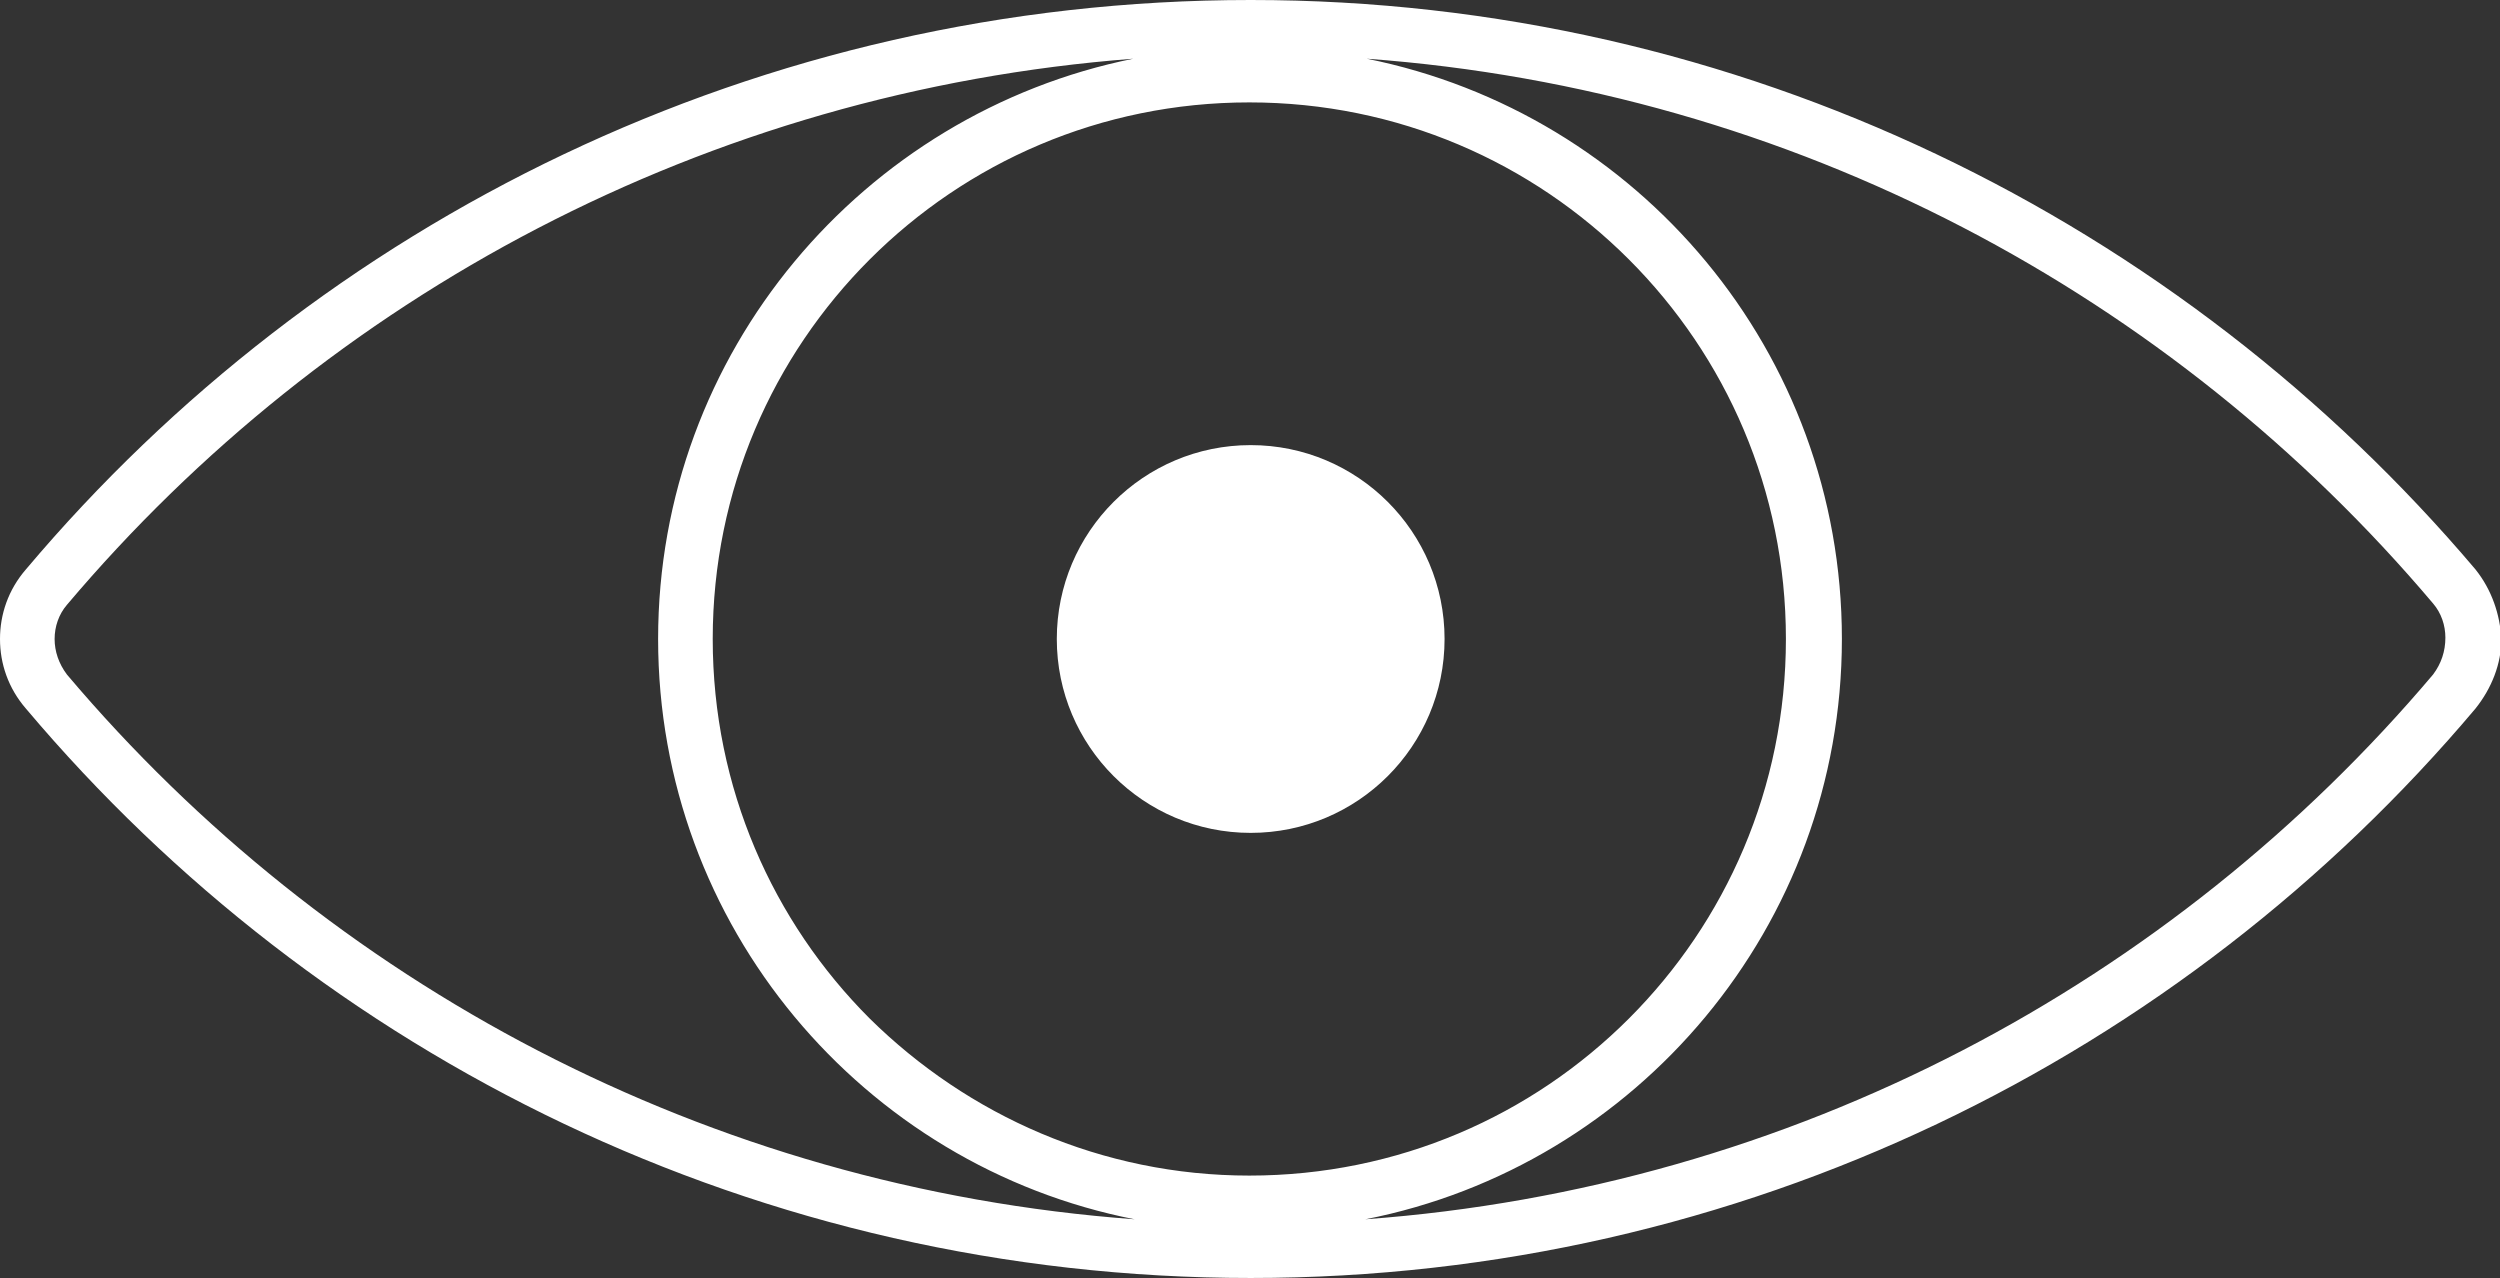
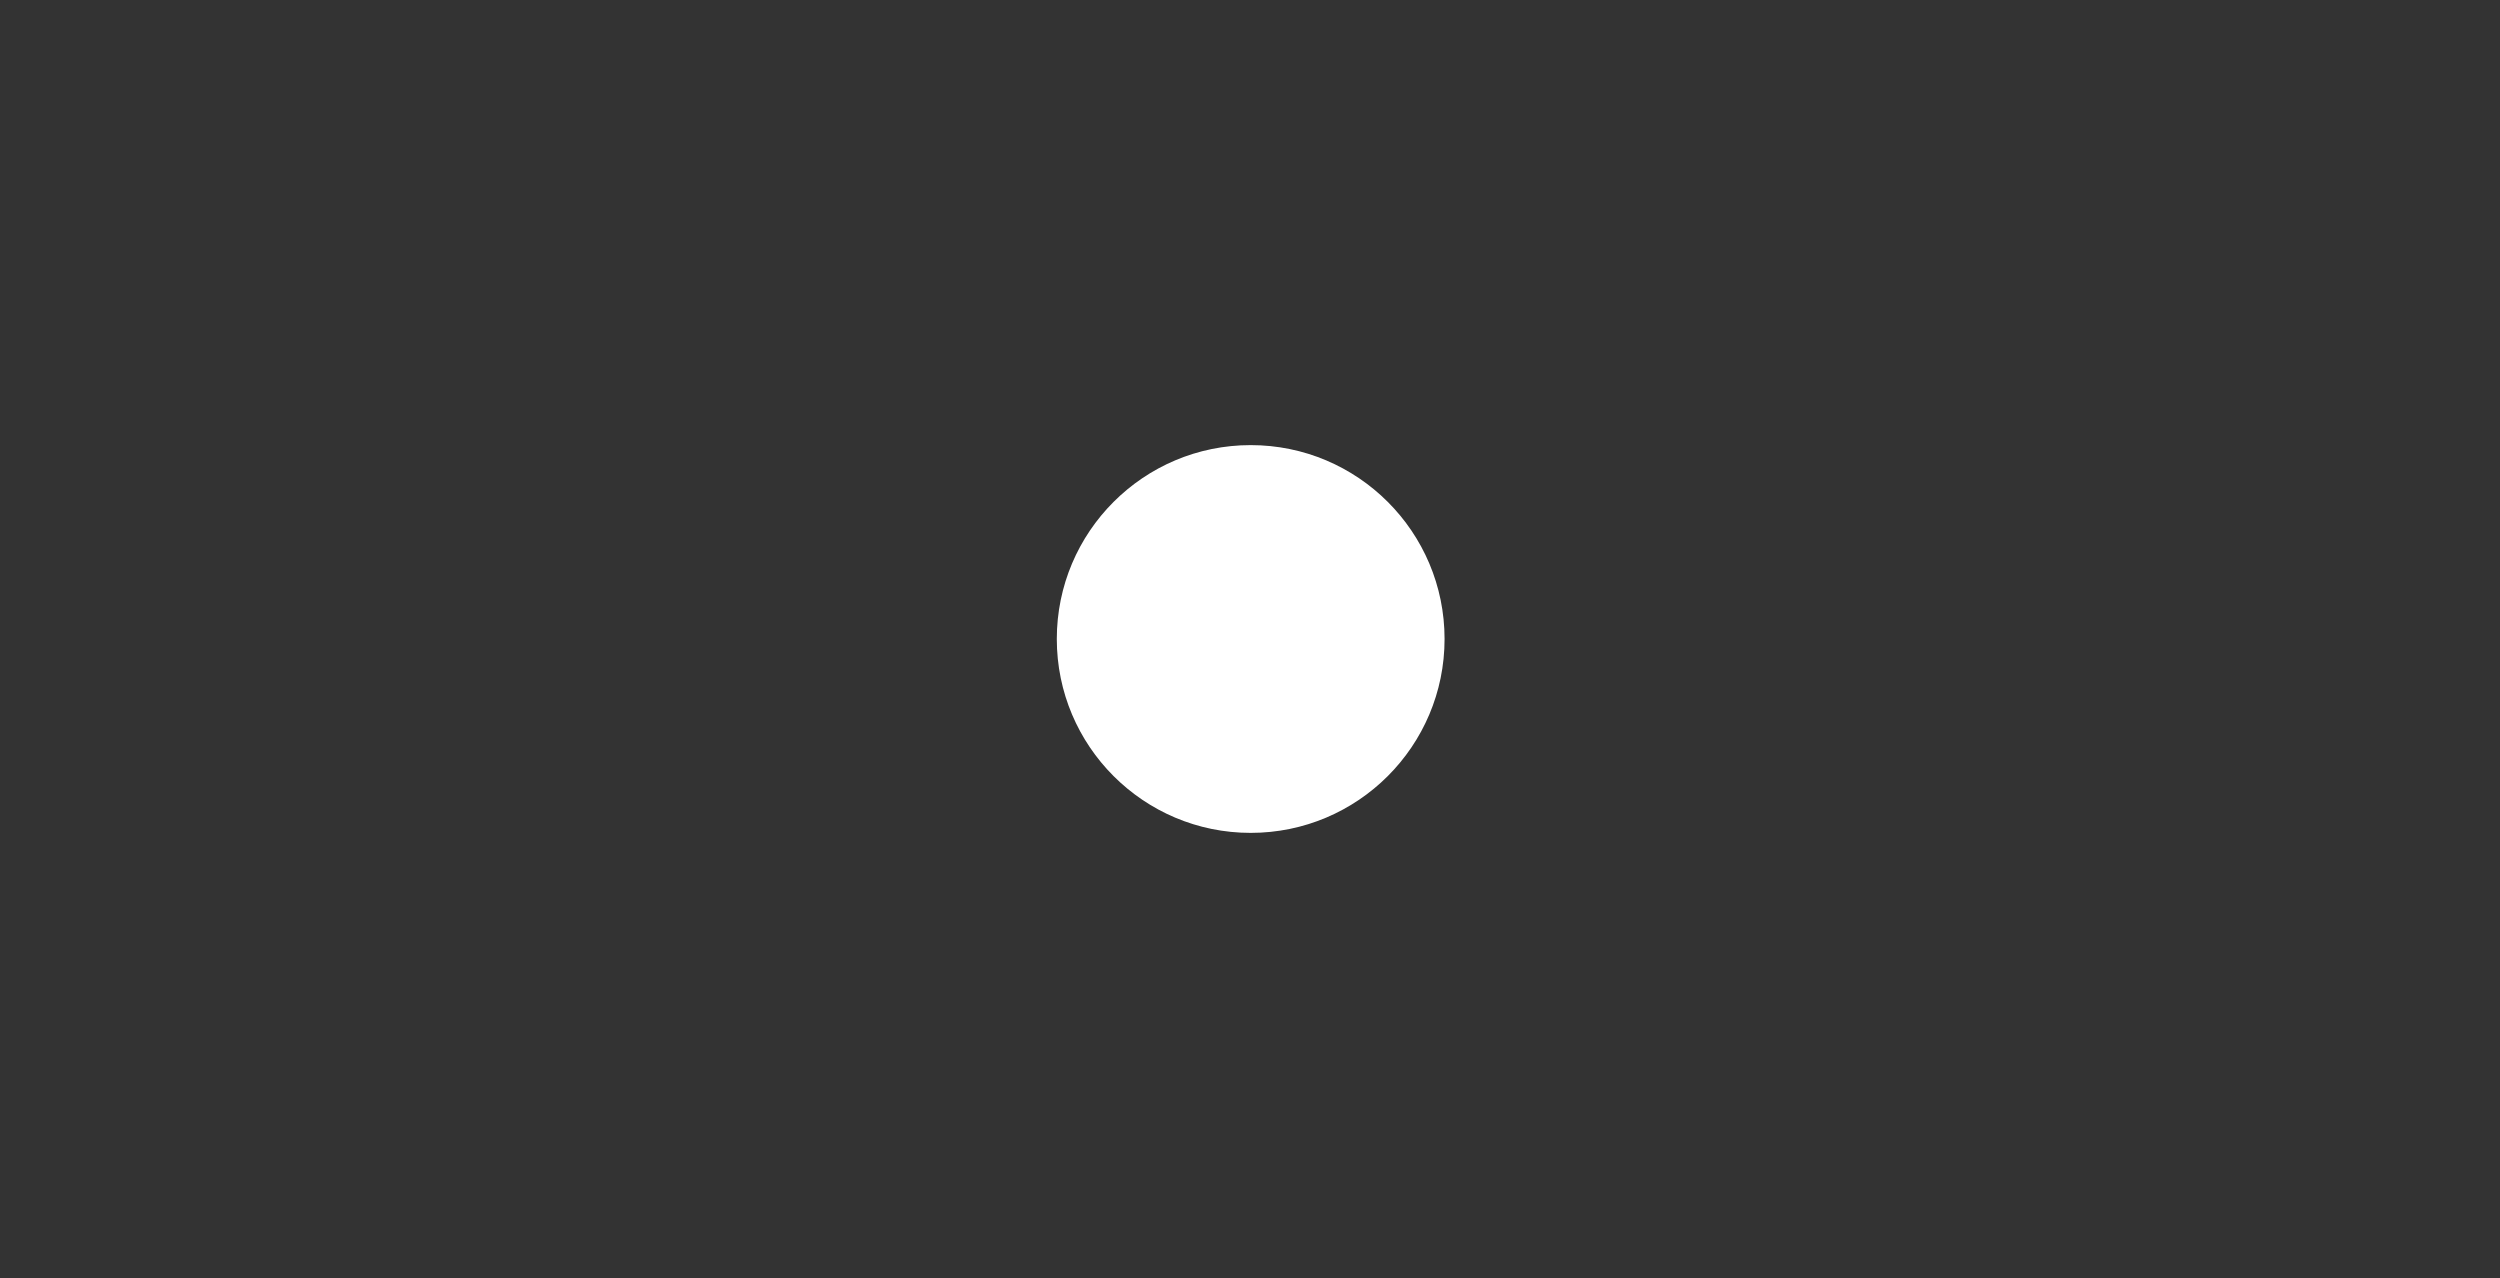
<svg xmlns="http://www.w3.org/2000/svg" version="1.1" id="TroubleVisuel-picto" x="0" y="0" viewBox="0 0 183.1 93.6" xml:space="preserve">
  <rect x="0" y="0" width="183.1" height="93.6" fill="#333333" stroke="none" />
  <style>.st0{fill:#fff}</style>
-   <path class="st0" d="M181.3 41.7C159.7 16.2 127.5 0 91.6 0c-36 0-68.2 16.2-89.7 41.7C.6 43.2 0 45 0 46.8c0 1.8.6 3.6 1.9 5.1 21.5 25.5 53.7 41.7 89.7 41.7s68.2-16.2 89.7-41.7c1.2-1.5 1.9-3.3 1.9-5.1-.1-1.8-.7-3.6-1.9-5.1zM63.7 74.6c-7.1-7.1-11.5-16.9-11.5-27.8 0-10.9 4.4-20.7 11.5-27.8 7.1-7.1 16.9-11.5 27.8-11.5 10.9 0 20.7 4.4 27.8 11.5 7.1 7.1 11.5 16.9 11.5 27.8 0 10.9-4.4 20.7-11.5 27.8-7.1 7.1-16.9 11.5-27.8 11.5-10.8 0-20.6-4.4-27.8-11.5zM4.9 49.4c-.6-.8-.9-1.7-.9-2.6 0-.9.3-1.8.9-2.5C24 21.7 51.7 6.7 83 4.3c-19.8 4-34.8 21.5-34.8 42.5s15 38.6 34.9 42.5C51.8 87 24 72 4.9 49.4zm173.3 0C159.1 72 131.3 87 100 89.3c19.9-3.9 34.9-21.5 34.9-42.5S120 8.3 100.1 4.3c31.3 2.3 59 17.3 78.1 39.9.6.7.9 1.6.9 2.5 0 1-.3 1.9-.9 2.7z" />
  <circle class="st0" cx="91.6" cy="46.8" r="14.2" />
</svg>